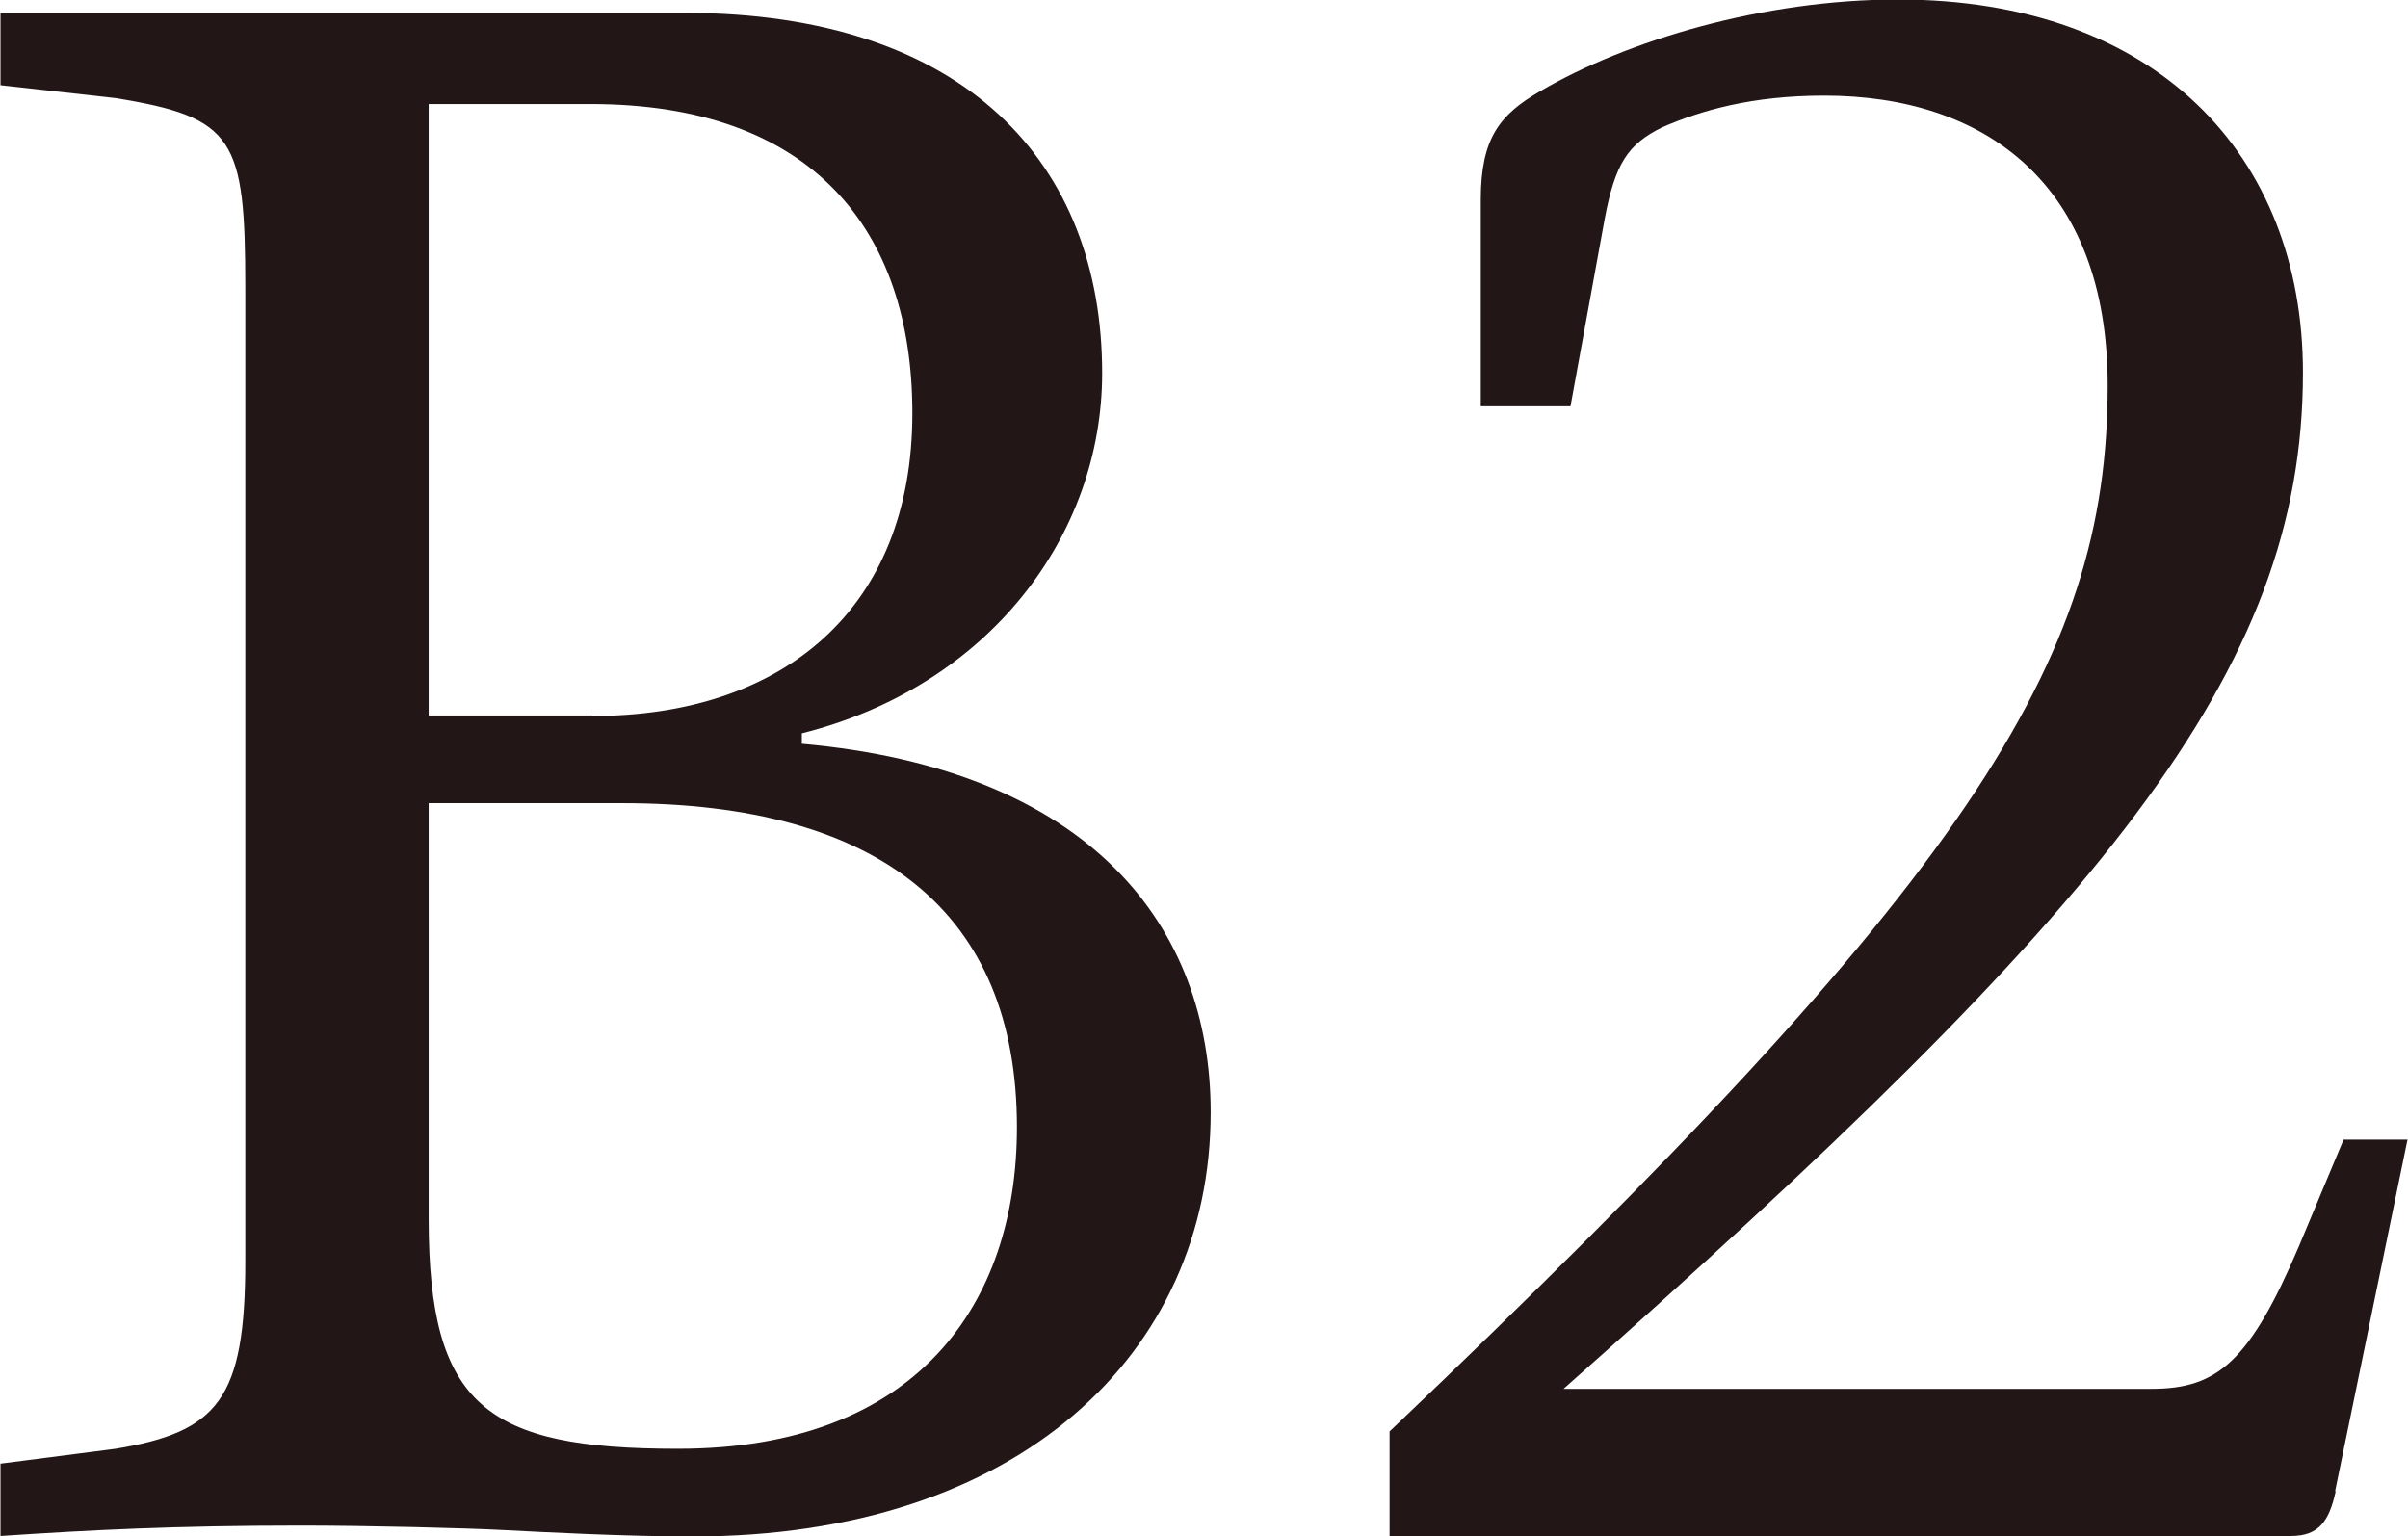
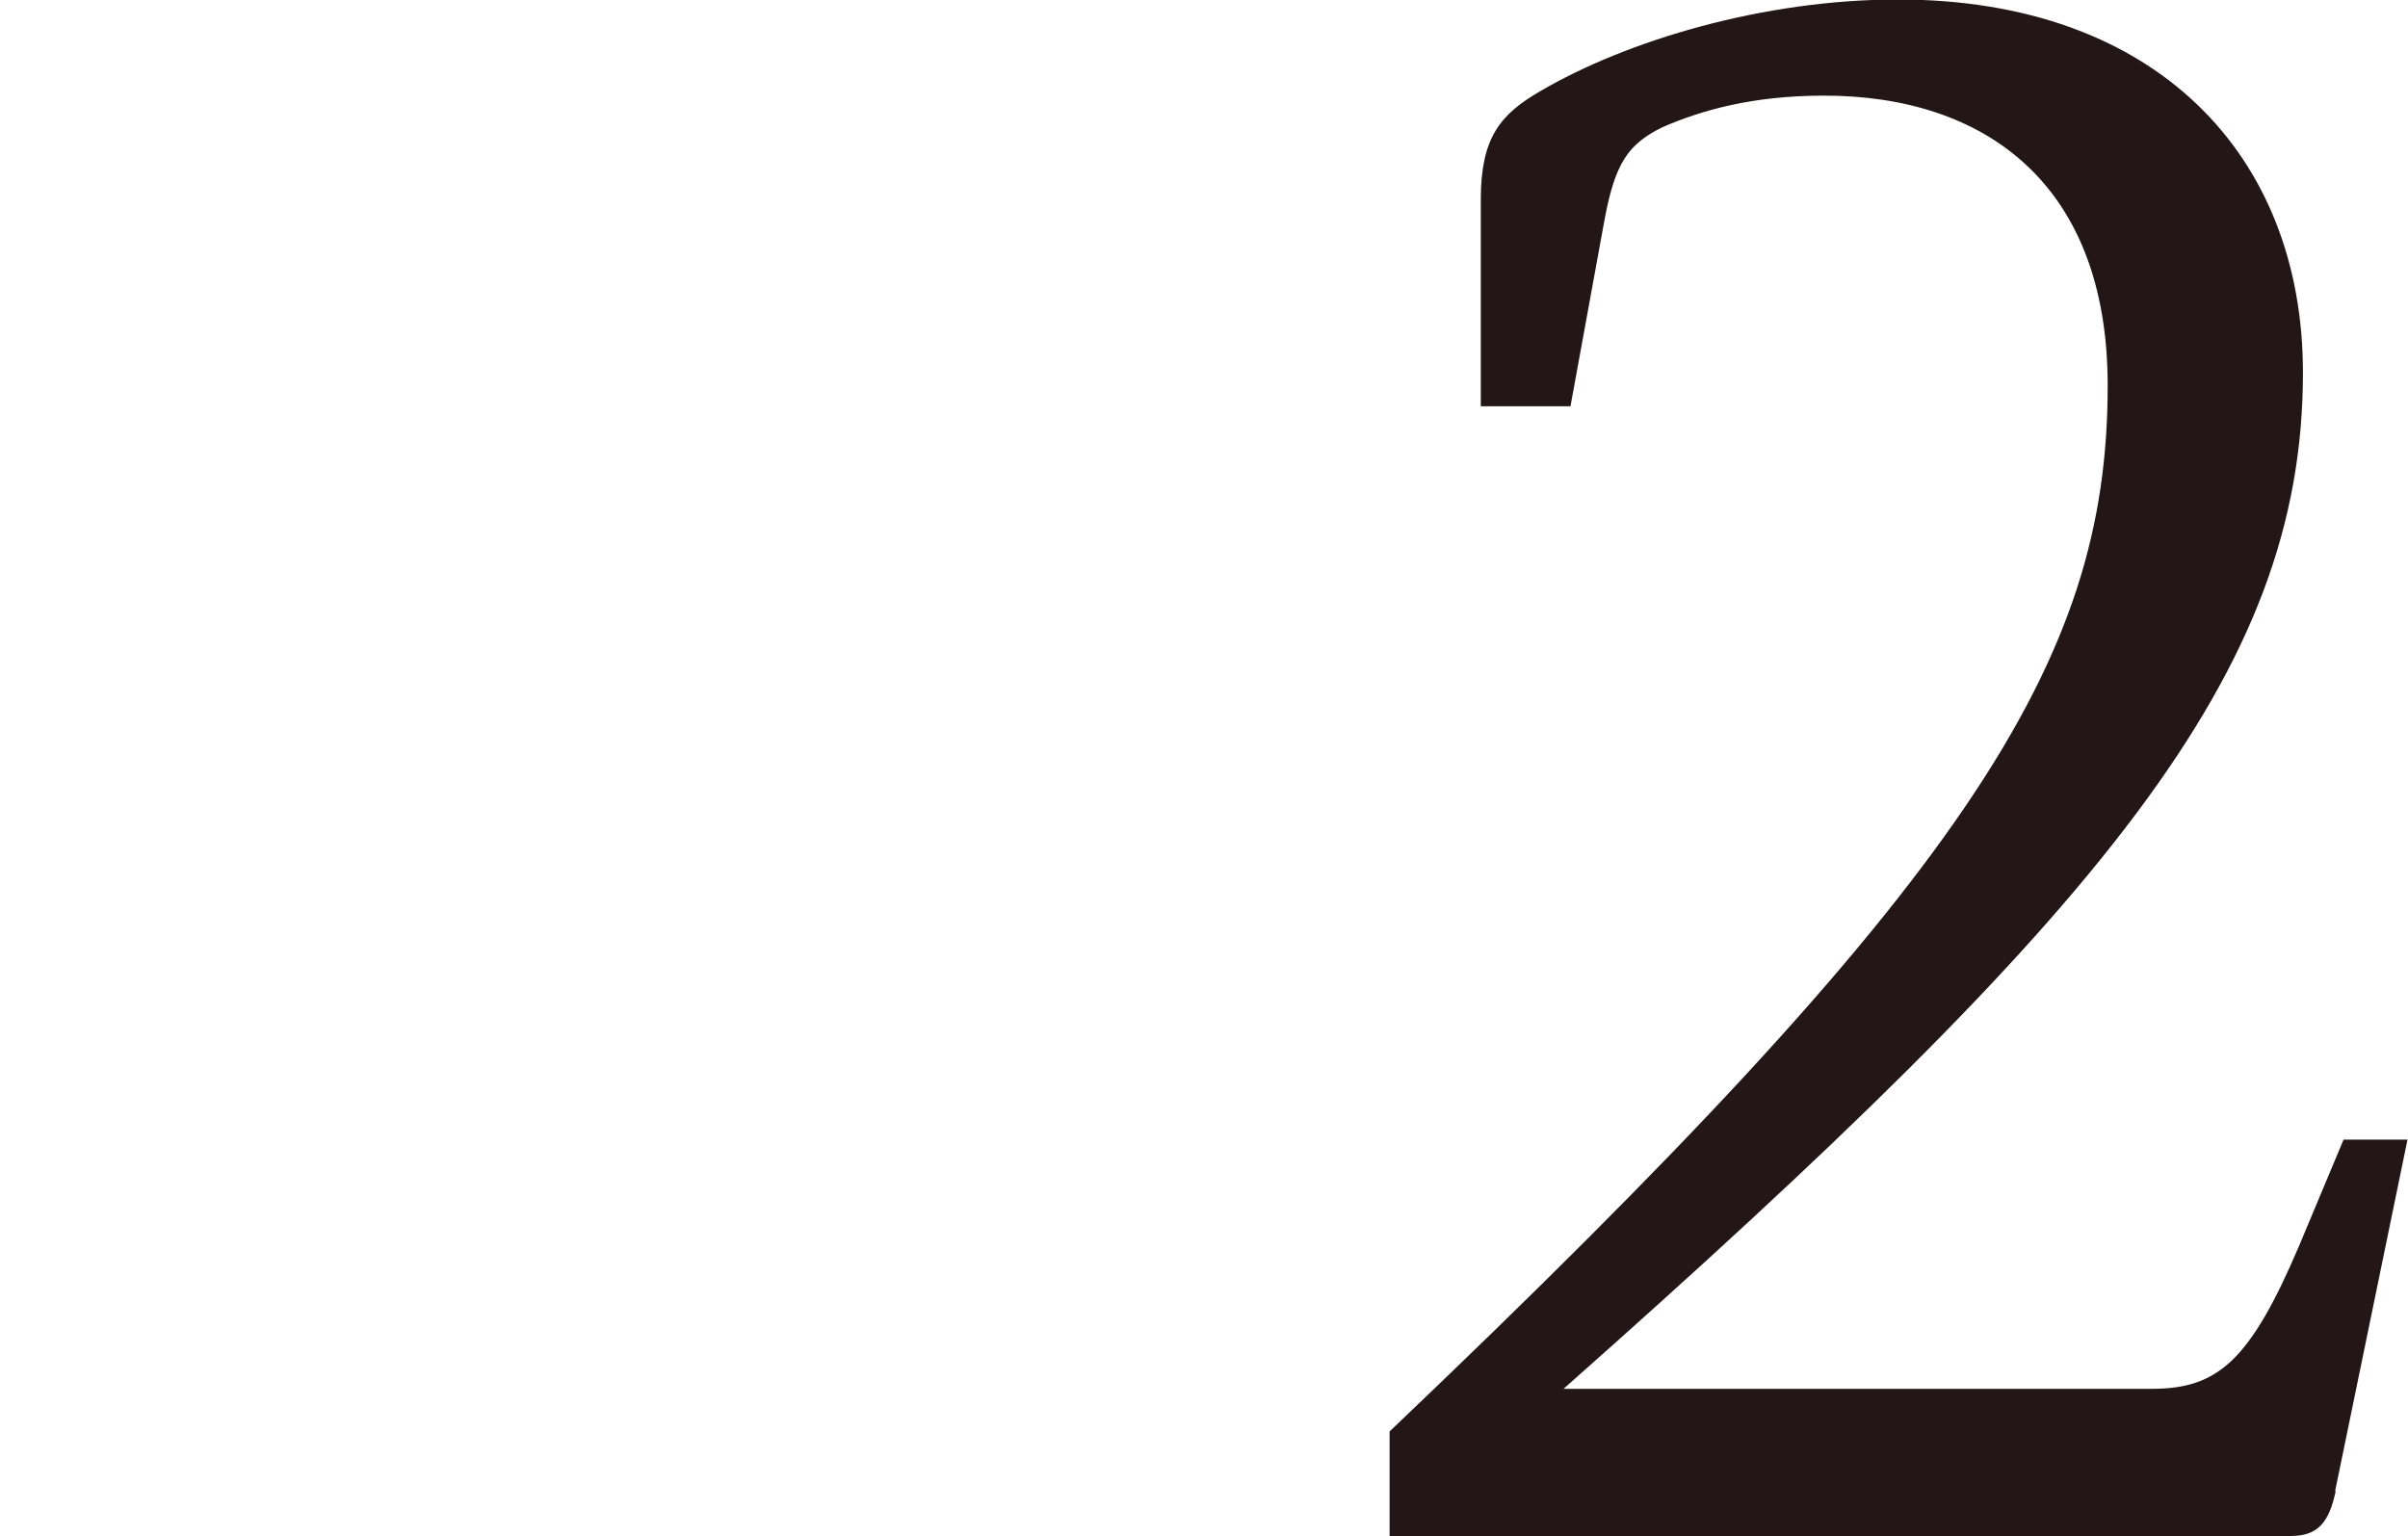
<svg xmlns="http://www.w3.org/2000/svg" id="_レイヤー_2" viewBox="0 0 48.59 31">
  <defs>
    <style>.cls-1{fill:#221716;}</style>
  </defs>
  <g id="_レイヤー_1-2">
    <g>
-       <path class="cls-1" d="m16.17,15.01c5.85.52,8.26,3.7,8.26,7.44,0,4.86-3.87,8.56-10.45,8.56-1.38,0-3.05-.09-3.83-.13-.73-.04-2.75-.09-4.08-.09-2.54,0-4.26.09-6.06.21v-1.46l2.32-.3c2.06-.34,2.62-.99,2.62-3.78V5.81c0-3.01-.21-3.44-2.62-3.83l-2.32-.26V.26h13.8c5.68,0,8.43,3.05,8.43,7.27,0,3.27-2.28,6.32-6.06,7.27v.21Zm-4.21-.56c3.83,0,6.45-2.15,6.45-6.11,0-3.7-2.02-6.24-6.49-6.24h-3.27v12.34h3.31Zm-3.31,10.15c0,3.78,1.16,4.64,5.03,4.64,4.82,0,6.84-2.92,6.84-6.49,0-4.34-2.79-6.54-7.96-6.54h-3.91v8.38Z" />
      <path class="cls-1" d="m47.13,30.1c-.13.6-.34.9-.9.9h-18.19v-2.11c11.7-11.14,14.49-15.52,14.49-21.11,0-4.08-2.49-5.85-5.72-5.85-1.46,0-2.49.3-3.27.64-.69.34-.95.73-1.16,1.85l-.69,3.78h-1.81v-4.17c0-1.25.39-1.72,1.2-2.19,1.76-1.03,4.51-1.85,7.22-1.85,5.2,0,8.17,3.14,8.17,7.53,0,6.06-4,10.84-14.92,20.51h11.87c1.33,0,1.98-.56,2.97-2.88l.9-2.15h1.29l-1.46,7.09Z" />
    </g>
  </g>
</svg>